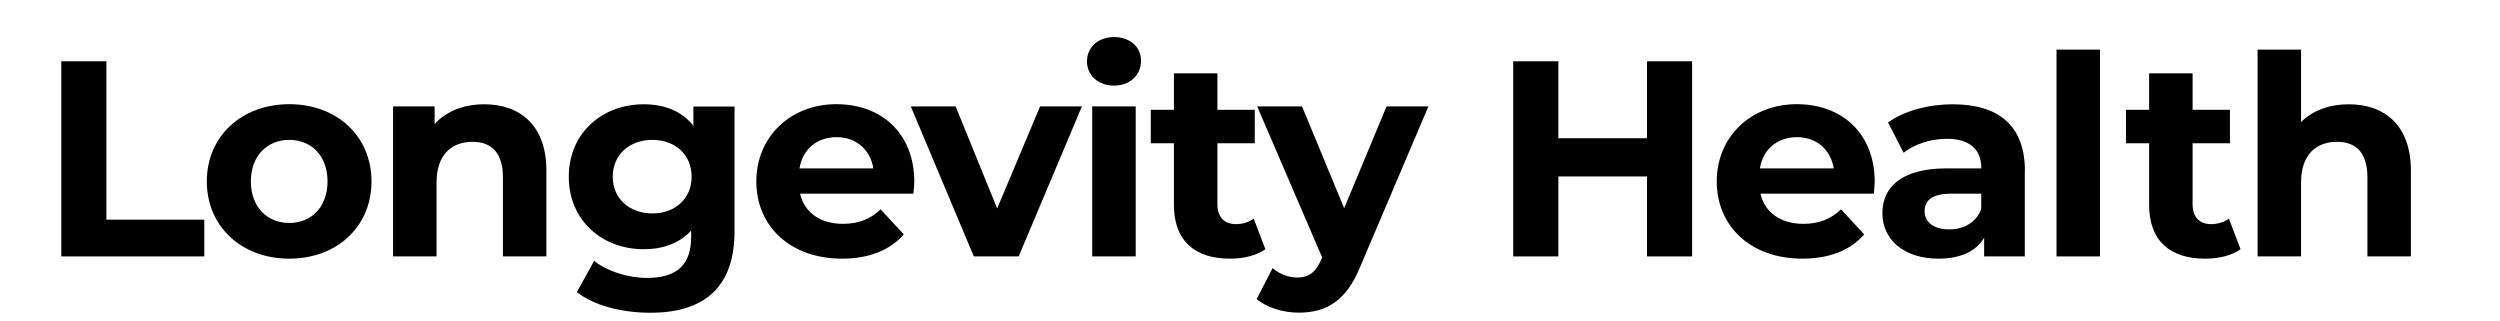
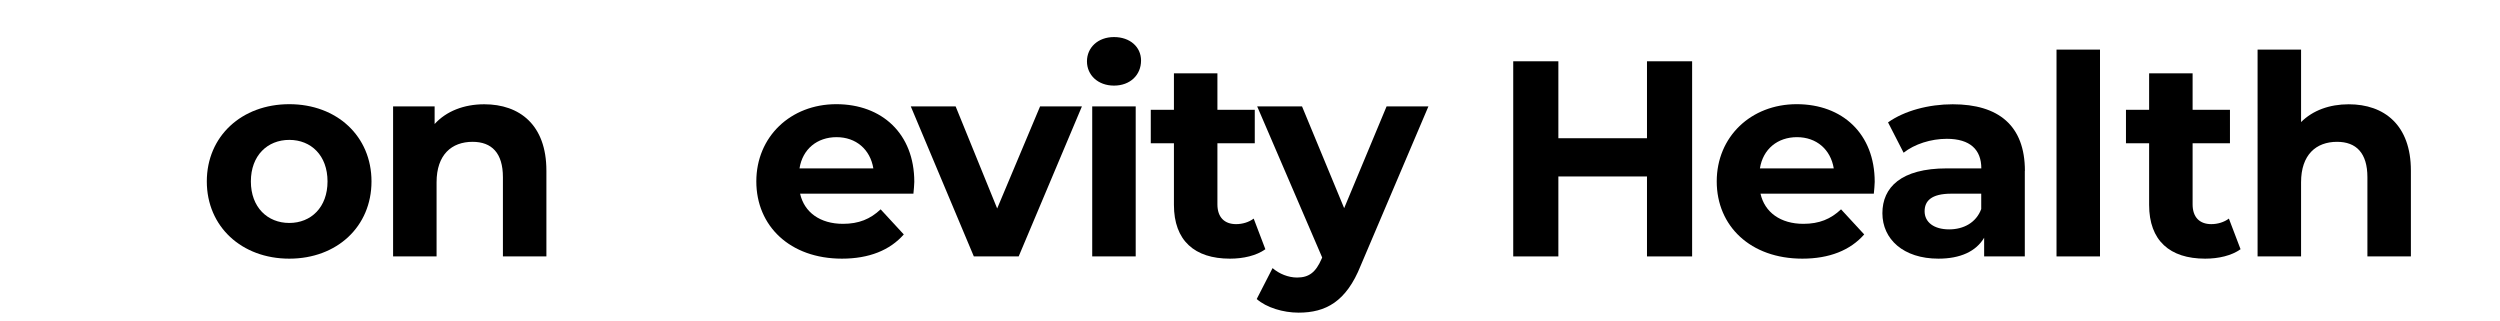
<svg xmlns="http://www.w3.org/2000/svg" id="Layer_1" viewBox="0 0 257 33">
-   <path d="M6.3,6.3h4.64v16.28h10.06v3.78H6.3V6.3Z" />
  <path d="M21.26,18.65c0-4.64,3.58-7.94,8.48-7.94s8.45,3.3,8.45,7.94-3.55,7.94-8.45,7.94-8.48-3.3-8.48-7.94ZM33.67,18.65c0-2.67-1.69-4.27-3.93-4.27s-3.95,1.6-3.95,4.27,1.72,4.27,3.95,4.27,3.93-1.6,3.93-4.27Z" />
  <path d="M56.17,17.53v8.83h-4.47v-8.14c0-2.49-1.15-3.64-3.12-3.64-2.15,0-3.7,1.32-3.7,4.16v7.62h-4.47v-15.42h4.27v1.81c1.2-1.32,3.01-2.03,5.1-2.03,3.64,0,6.39,2.12,6.39,6.82Z" />
-   <path d="M75.51,10.94v12.84c0,5.73-3.09,8.37-8.65,8.37-2.92,0-5.76-.72-7.56-2.12l1.78-3.21c1.32,1.06,3.47,1.75,5.44,1.75,3.15,0,4.53-1.43,4.53-4.21v-.66c-1.17,1.29-2.87,1.92-4.87,1.92-4.27,0-7.71-2.95-7.71-7.45s3.44-7.45,7.71-7.45c2.15,0,3.93.72,5.1,2.21v-1.98h4.24ZM71.1,18.16c0-2.26-1.69-3.78-4.04-3.78s-4.07,1.52-4.07,3.78,1.72,3.78,4.07,3.78,4.04-1.52,4.04-3.78Z" />
  <path d="M93.91,19.91h-11.66c.43,1.92,2.06,3.1,4.41,3.1,1.63,0,2.81-.49,3.87-1.49l2.38,2.58c-1.43,1.63-3.58,2.49-6.36,2.49-5.33,0-8.8-3.35-8.8-7.94s3.52-7.94,8.22-7.94,8.02,3.04,8.02,7.99c0,.34-.06.83-.09,1.2ZM82.19,17.31h7.59c-.32-1.95-1.78-3.21-3.78-3.21s-3.5,1.23-3.81,3.21Z" />
  <path d="M111.22,10.94l-6.5,15.42h-4.61l-6.48-15.42h4.61l4.27,10.49,4.41-10.49h4.3Z" />
  <path d="M111.74,6.3c0-1.4,1.12-2.49,2.78-2.49s2.78,1.03,2.78,2.41c0,1.49-1.12,2.58-2.78,2.58s-2.78-1.09-2.78-2.49ZM112.28,10.94h4.47v15.42h-4.47v-15.42Z" />
  <path d="M130.08,25.62c-.92.66-2.26.97-3.64.97-3.64,0-5.76-1.86-5.76-5.53v-6.33h-2.38v-3.44h2.38v-3.75h4.47v3.75h3.84v3.44h-3.84v6.28c0,1.32.72,2.03,1.92,2.03.66,0,1.32-.2,1.81-.57l1.2,3.15Z" />
  <path d="M146.84,10.94l-6.96,16.36c-1.49,3.73-3.61,4.84-6.39,4.84-1.58,0-3.3-.52-4.3-1.4l1.63-3.18c.69.6,1.63.97,2.52.97,1.23,0,1.92-.54,2.52-1.92l.06-.14-6.68-15.53h4.61l4.33,10.46,4.36-10.46h4.3Z" />
  <path d="M173.95,6.3v20.06h-4.64v-8.22h-9.11v8.22h-4.64V6.3h4.64v7.91h9.11v-7.91h4.64Z" />
  <path d="M192.64,19.91h-11.66c.43,1.92,2.06,3.1,4.41,3.1,1.63,0,2.81-.49,3.87-1.49l2.38,2.58c-1.43,1.63-3.58,2.49-6.36,2.49-5.33,0-8.8-3.35-8.8-7.94s3.52-7.94,8.22-7.94,8.02,3.04,8.02,7.99c0,.34-.06.83-.09,1.2ZM180.92,17.31h7.59c-.32-1.95-1.78-3.21-3.78-3.21s-3.5,1.23-3.81,3.21Z" />
  <path d="M208.15,17.56v8.8h-4.18v-1.92c-.83,1.4-2.44,2.15-4.7,2.15-3.61,0-5.76-2.01-5.76-4.67s1.92-4.61,6.62-4.61h3.55c0-1.92-1.15-3.04-3.55-3.04-1.63,0-3.32.54-4.44,1.43l-1.6-3.12c1.69-1.2,4.18-1.86,6.65-1.86,4.7,0,7.42,2.18,7.42,6.85ZM203.67,21.49v-1.58h-3.07c-2.09,0-2.75.77-2.75,1.81,0,1.12.95,1.86,2.52,1.86,1.49,0,2.78-.69,3.3-2.09Z" />
  <path d="M211.41,5.1h4.47v21.26h-4.47V5.1Z" />
  <path d="M230.33,25.62c-.92.66-2.26.97-3.64.97-3.64,0-5.76-1.86-5.76-5.53v-6.33h-2.38v-3.44h2.38v-3.75h4.47v3.75h3.84v3.44h-3.84v6.28c0,1.32.72,2.03,1.92,2.03.66,0,1.32-.2,1.81-.57l1.2,3.15Z" />
  <path d="M247.84,17.53v8.83h-4.47v-8.14c0-2.49-1.15-3.64-3.12-3.64-2.15,0-3.7,1.32-3.7,4.16v7.62h-4.47V5.1h4.47v7.45c1.2-1.2,2.92-1.83,4.9-1.83,3.64,0,6.39,2.12,6.39,6.82Z" />
</svg>